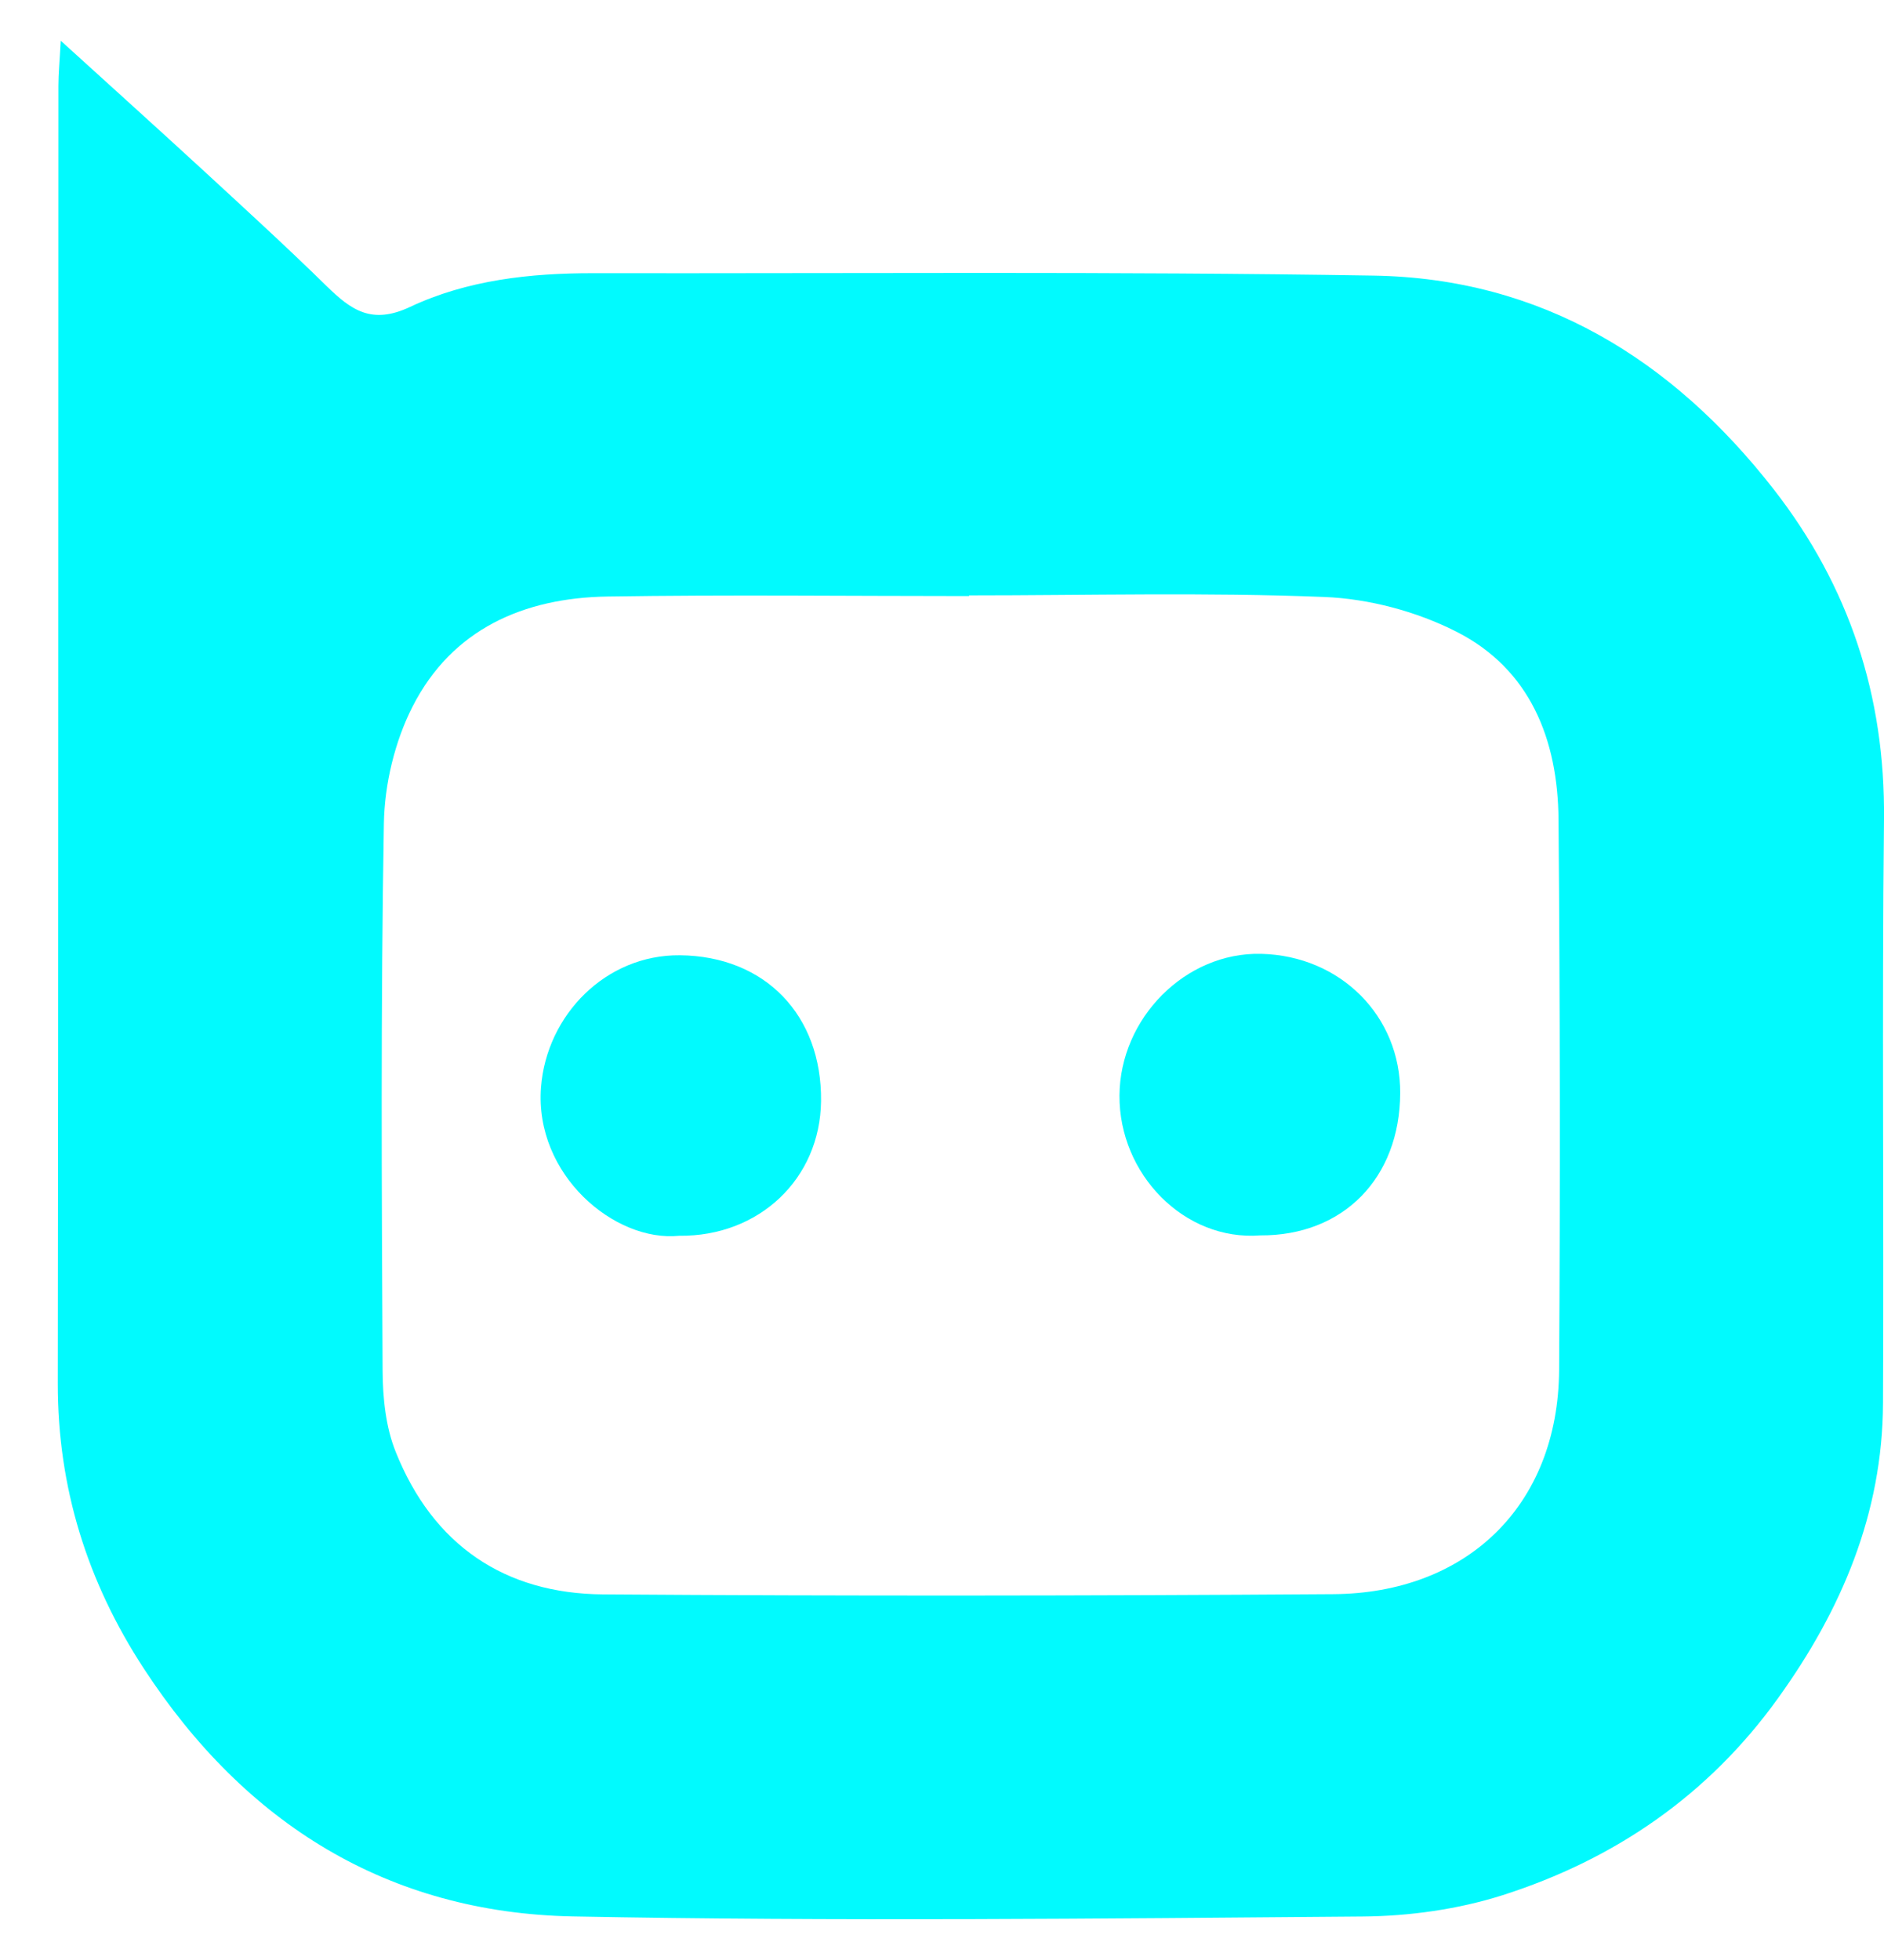
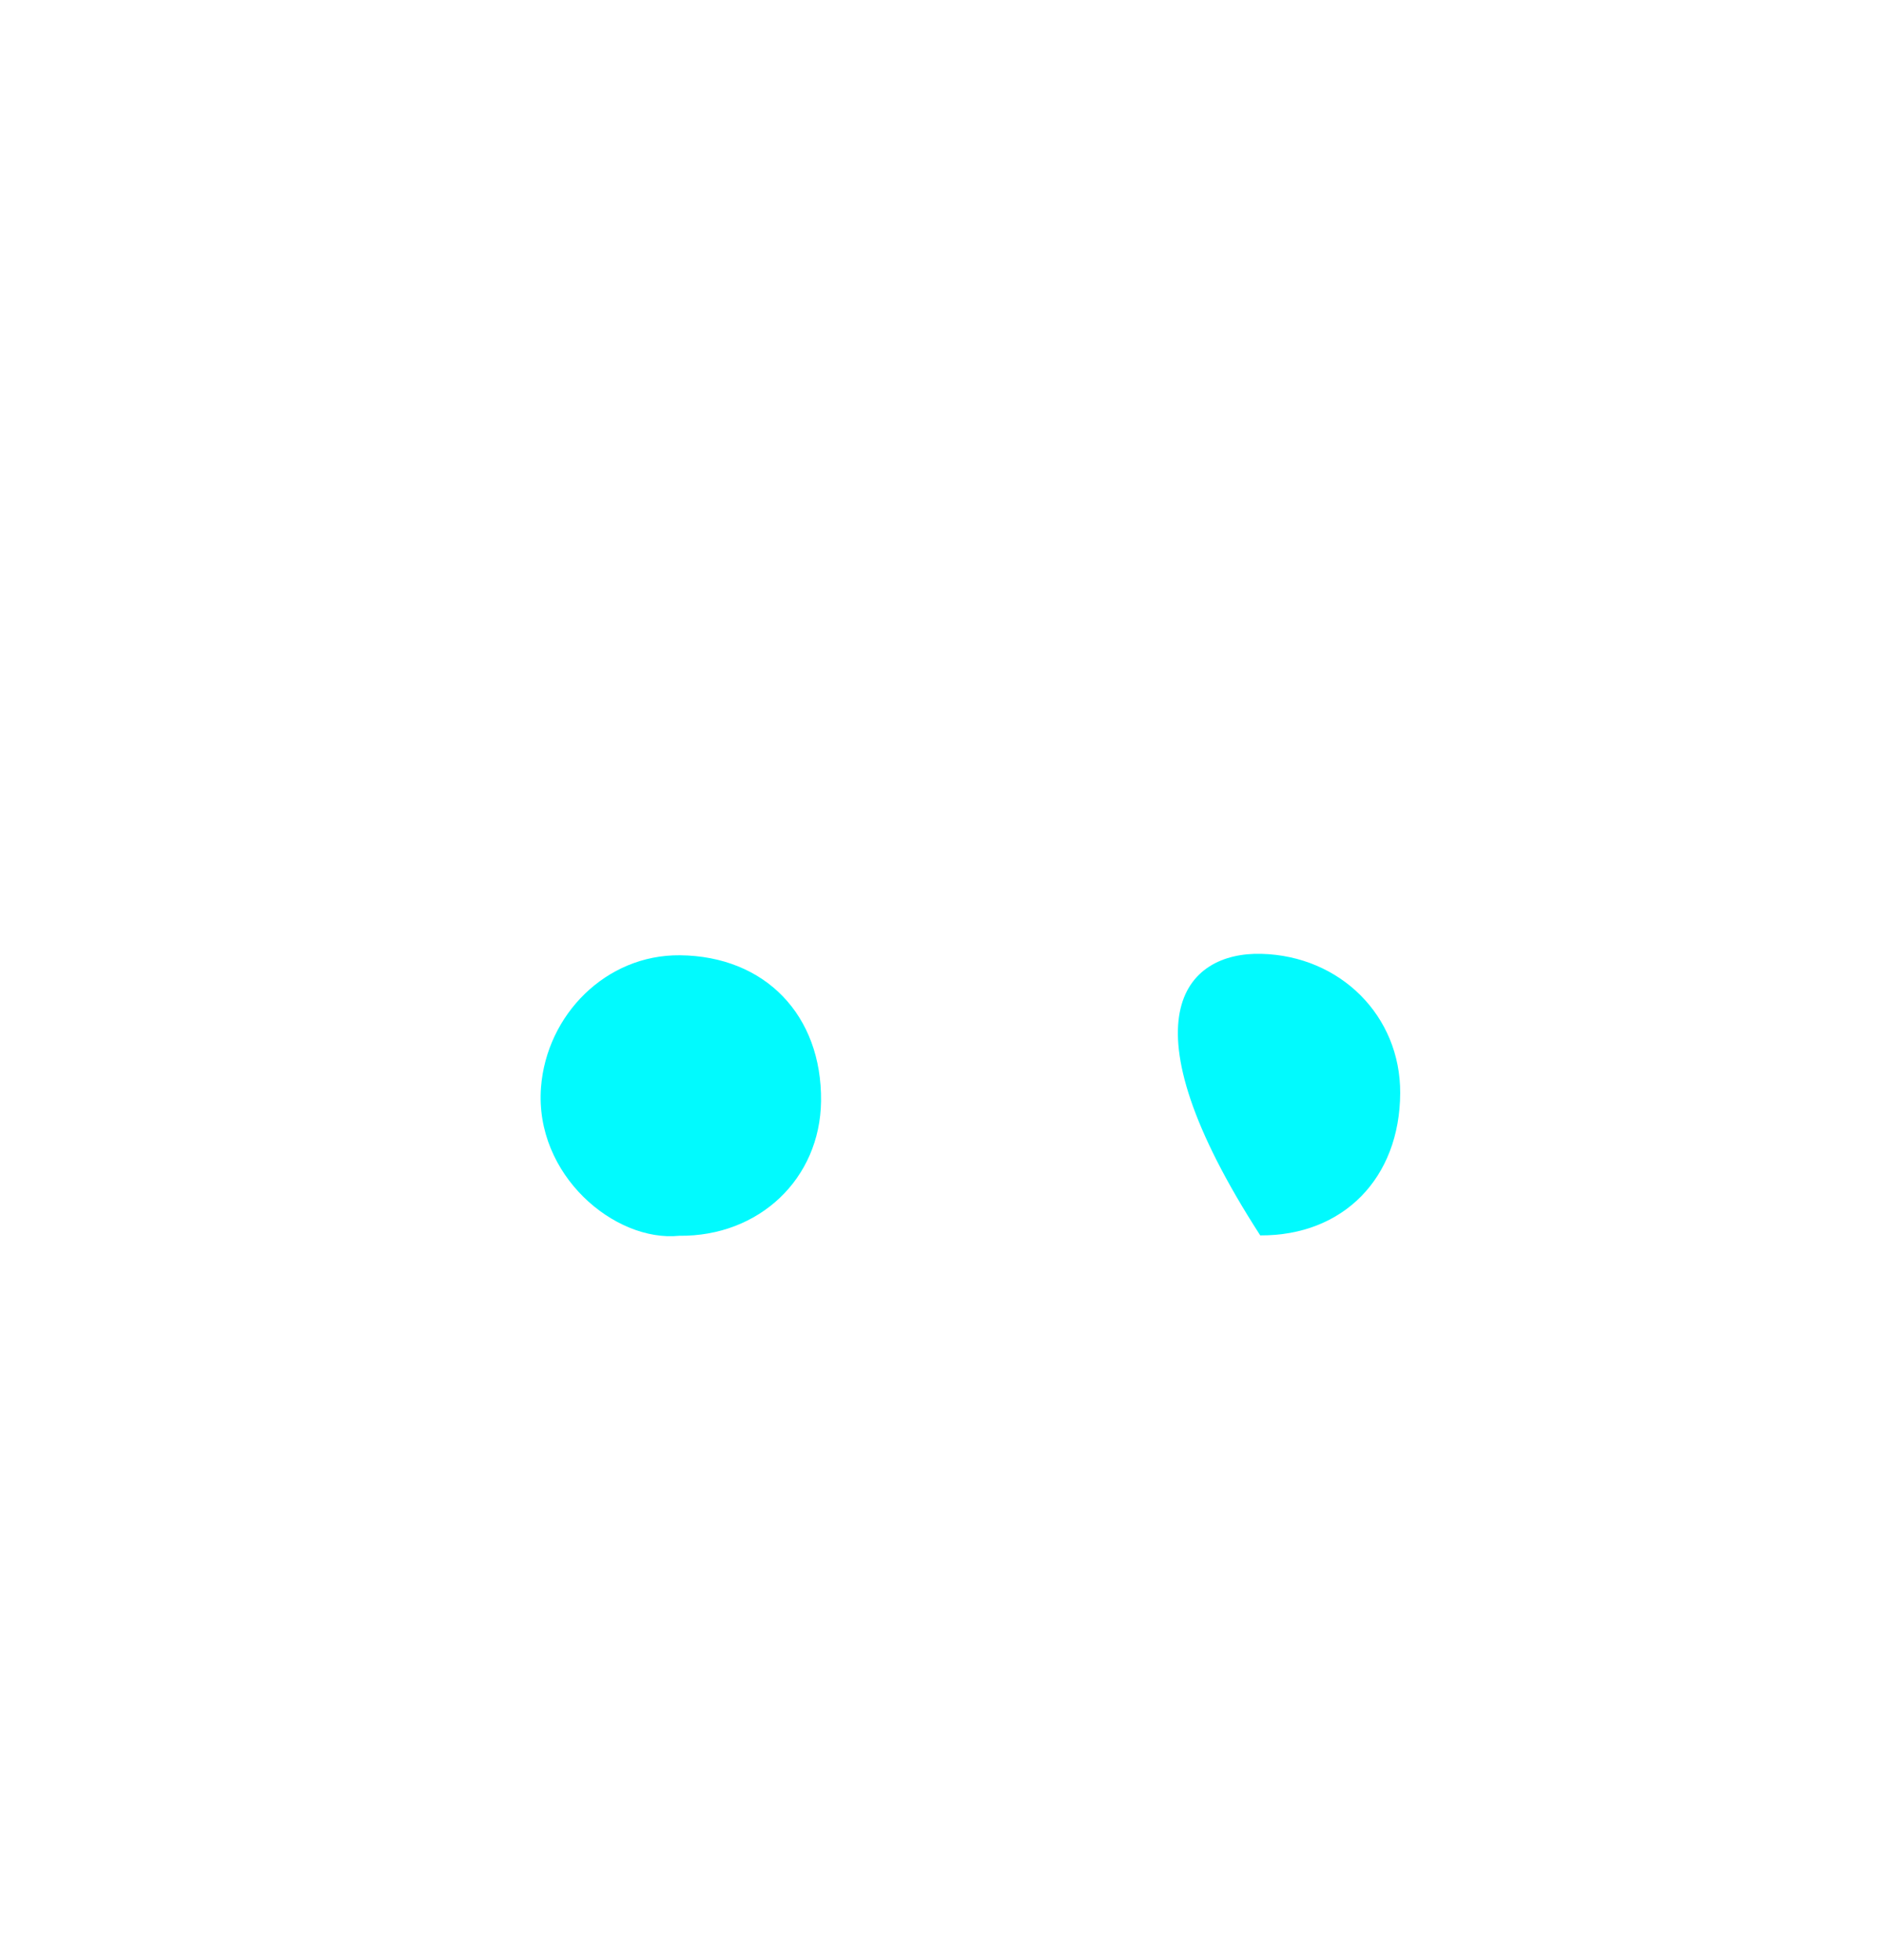
<svg xmlns="http://www.w3.org/2000/svg" width="25" height="26" viewBox="0 0 25 26" fill="none">
-   <path d="M0.806 0.54C1.504 1.174 2.102 1.713 2.695 2.258C3.246 2.766 3.8 3.272 4.336 3.797C4.659 4.112 4.931 4.311 5.44 4.072C6.197 3.715 7.038 3.622 7.878 3.624C11.328 3.629 14.779 3.599 18.228 3.656C20.447 3.692 22.187 4.76 23.538 6.493C24.538 7.777 25.017 9.229 25 10.87C24.972 13.452 25 16.034 24.987 18.615C24.98 20.078 24.437 21.356 23.594 22.527C22.667 23.817 21.422 24.667 19.937 25.141C19.347 25.328 18.703 25.418 18.084 25.423C14.589 25.451 11.094 25.489 7.601 25.422C5.147 25.374 3.252 24.192 1.908 22.133C1.159 20.987 0.765 19.734 0.767 18.352C0.775 12.613 0.772 6.874 0.775 1.136C0.775 0.979 0.791 0.823 0.806 0.541V0.54ZM12.859 7.898V7.907C11.259 7.907 9.659 7.888 8.059 7.913C6.952 7.931 6.001 8.343 5.476 9.37C5.239 9.834 5.103 10.401 5.094 10.924C5.052 13.342 5.065 15.761 5.077 18.181C5.079 18.543 5.118 18.931 5.252 19.262C5.745 20.493 6.694 21.141 8.004 21.15C11.233 21.173 14.463 21.169 17.692 21.147C19.451 21.136 20.677 19.985 20.689 18.171C20.704 15.738 20.701 13.304 20.681 10.87C20.672 9.811 20.306 8.876 19.325 8.379C18.795 8.11 18.163 7.942 17.57 7.919C16.002 7.856 14.43 7.898 12.859 7.898V7.898Z" fill="#01FAFE" />
-   <path d="M16.723 16.388C15.714 16.465 14.849 15.575 14.855 14.532C14.862 13.507 15.73 12.628 16.736 12.653C17.787 12.679 18.585 13.478 18.58 14.5C18.575 15.63 17.823 16.394 16.723 16.388Z" fill="#01FAFE" />
+   <path d="M16.723 16.388C14.862 13.507 15.73 12.628 16.736 12.653C17.787 12.679 18.585 13.478 18.58 14.5C18.575 15.63 17.823 16.394 16.723 16.388Z" fill="#01FAFE" />
  <path d="M9.012 16.393C8.158 16.48 7.091 15.587 7.179 14.424C7.253 13.463 8.04 12.662 9.023 12.672C10.151 12.683 10.908 13.466 10.895 14.607C10.883 15.637 10.074 16.405 9.012 16.393Z" fill="#01FAFE" />
</svg>